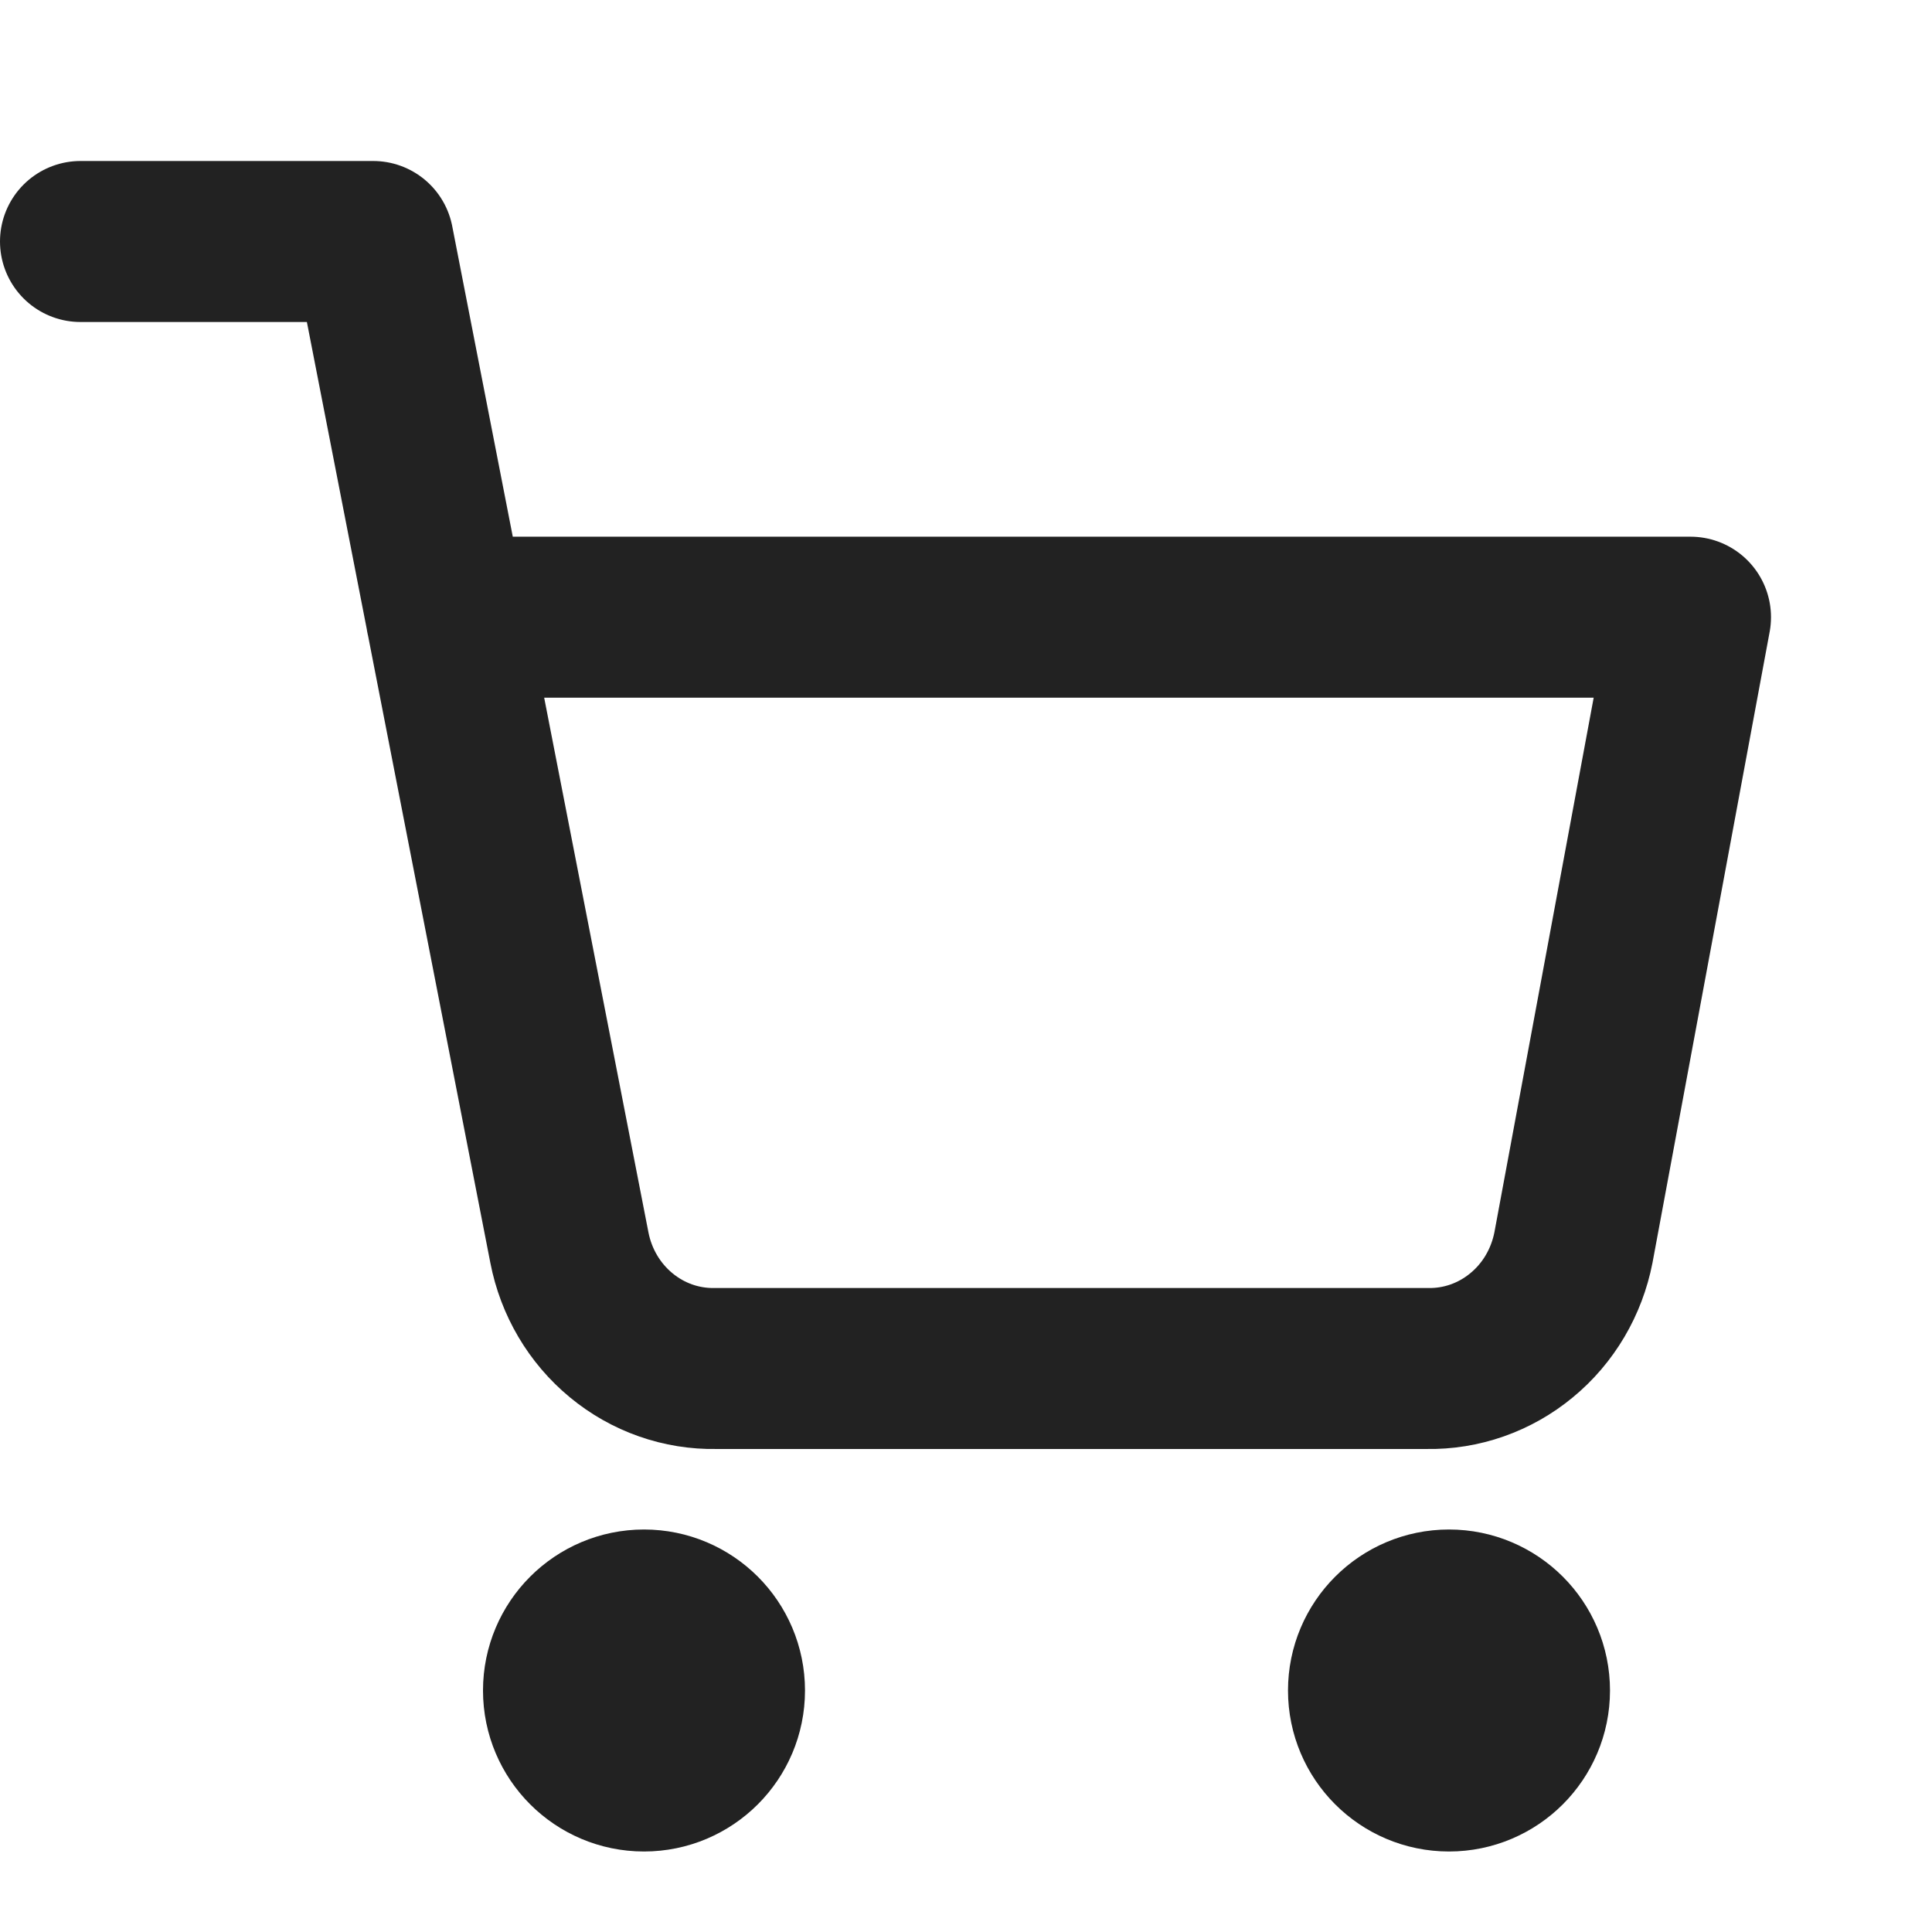
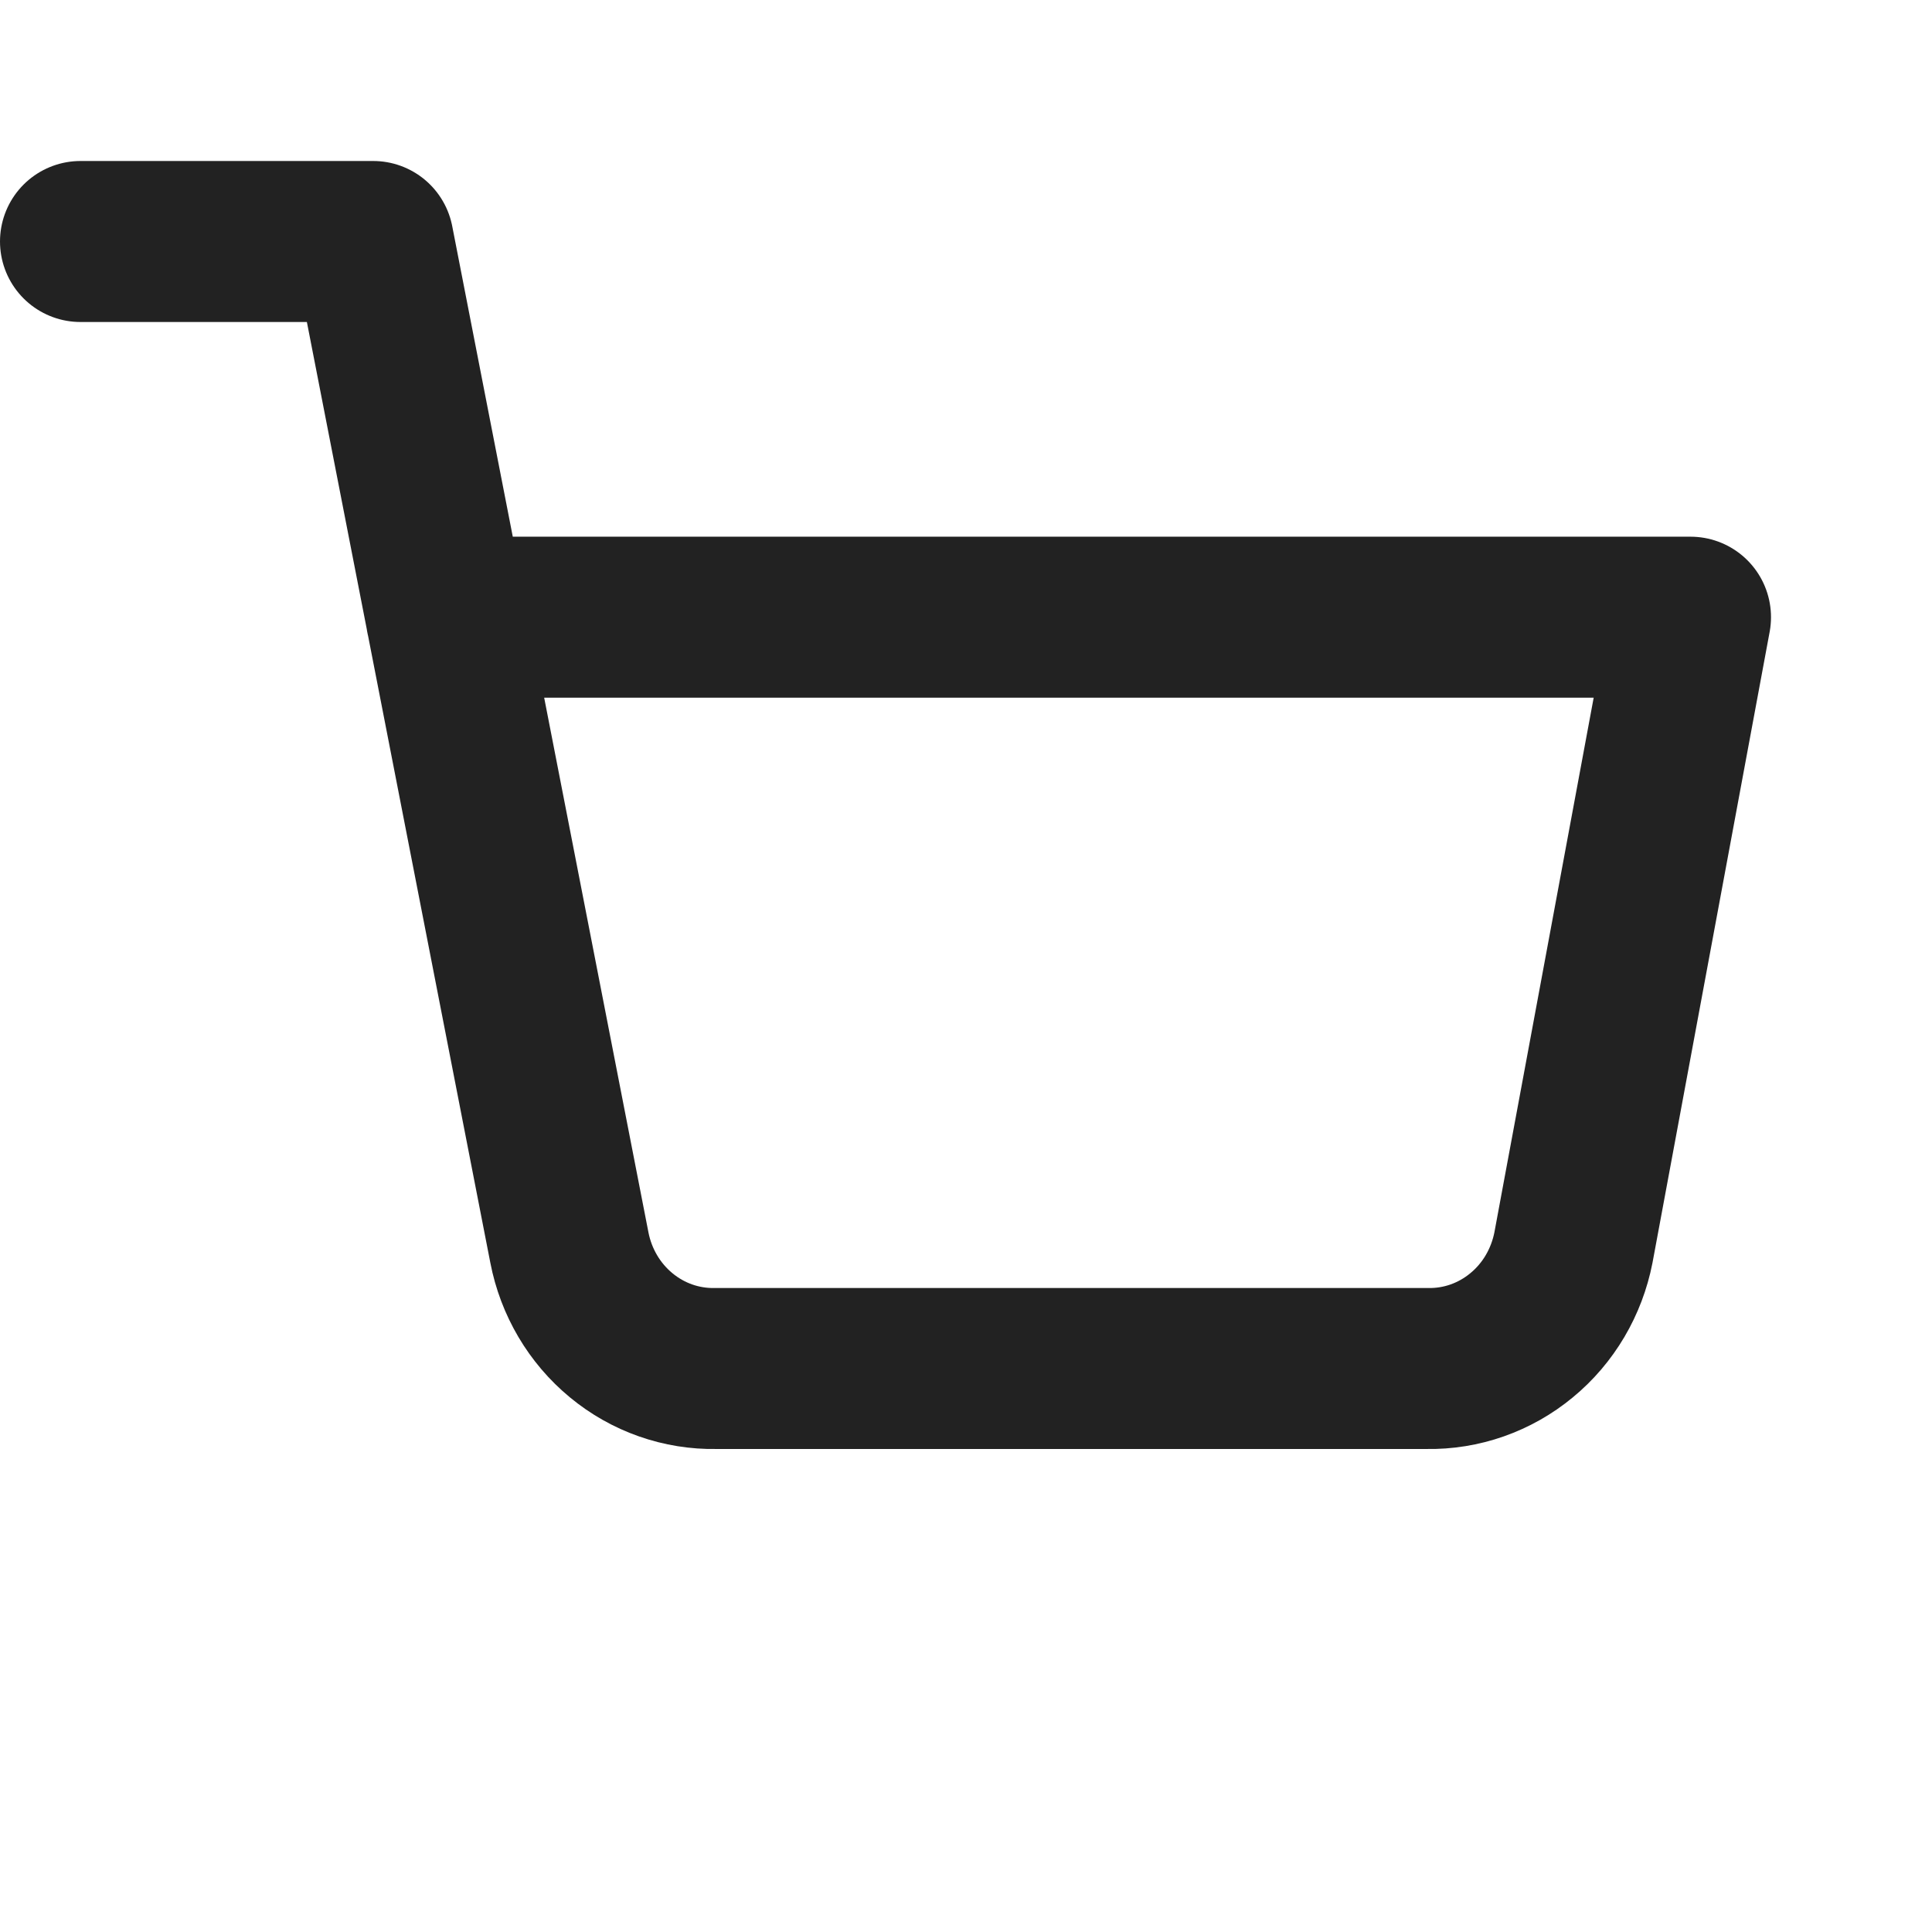
<svg xmlns="http://www.w3.org/2000/svg" width="24" height="24" viewBox="0 0 24 24" fill="none">
-   <path d="M8 22C8.552 22 9 21.552 9 21C9 20.448 8.552 20 8 20C7.448 20 7 20.448 7 21C7 21.552 7.448 22 8 22Z" stroke="#222222" stroke-width="2" stroke-linecap="round" stroke-linejoin="round" />
-   <path d="M18 22C18.552 22 19 21.552 19 21C19 20.448 18.552 20 18 20C17.448 20 17 20.448 17 21C17 21.552 17.448 22 18 22Z" stroke="#222222" stroke-width="2" stroke-linecap="round" stroke-linejoin="round" />
  <path d="M1 3H4.636L7.073 15.497C7.156 15.927 7.384 16.313 7.716 16.587C8.048 16.862 8.464 17.008 8.891 17H17.727C18.154 17.008 18.57 16.862 18.902 16.587C19.235 16.313 19.462 15.927 19.546 15.497L21 7.667H5.545" stroke="#222222" stroke-width="2" stroke-linecap="round" stroke-linejoin="round" />
</svg>